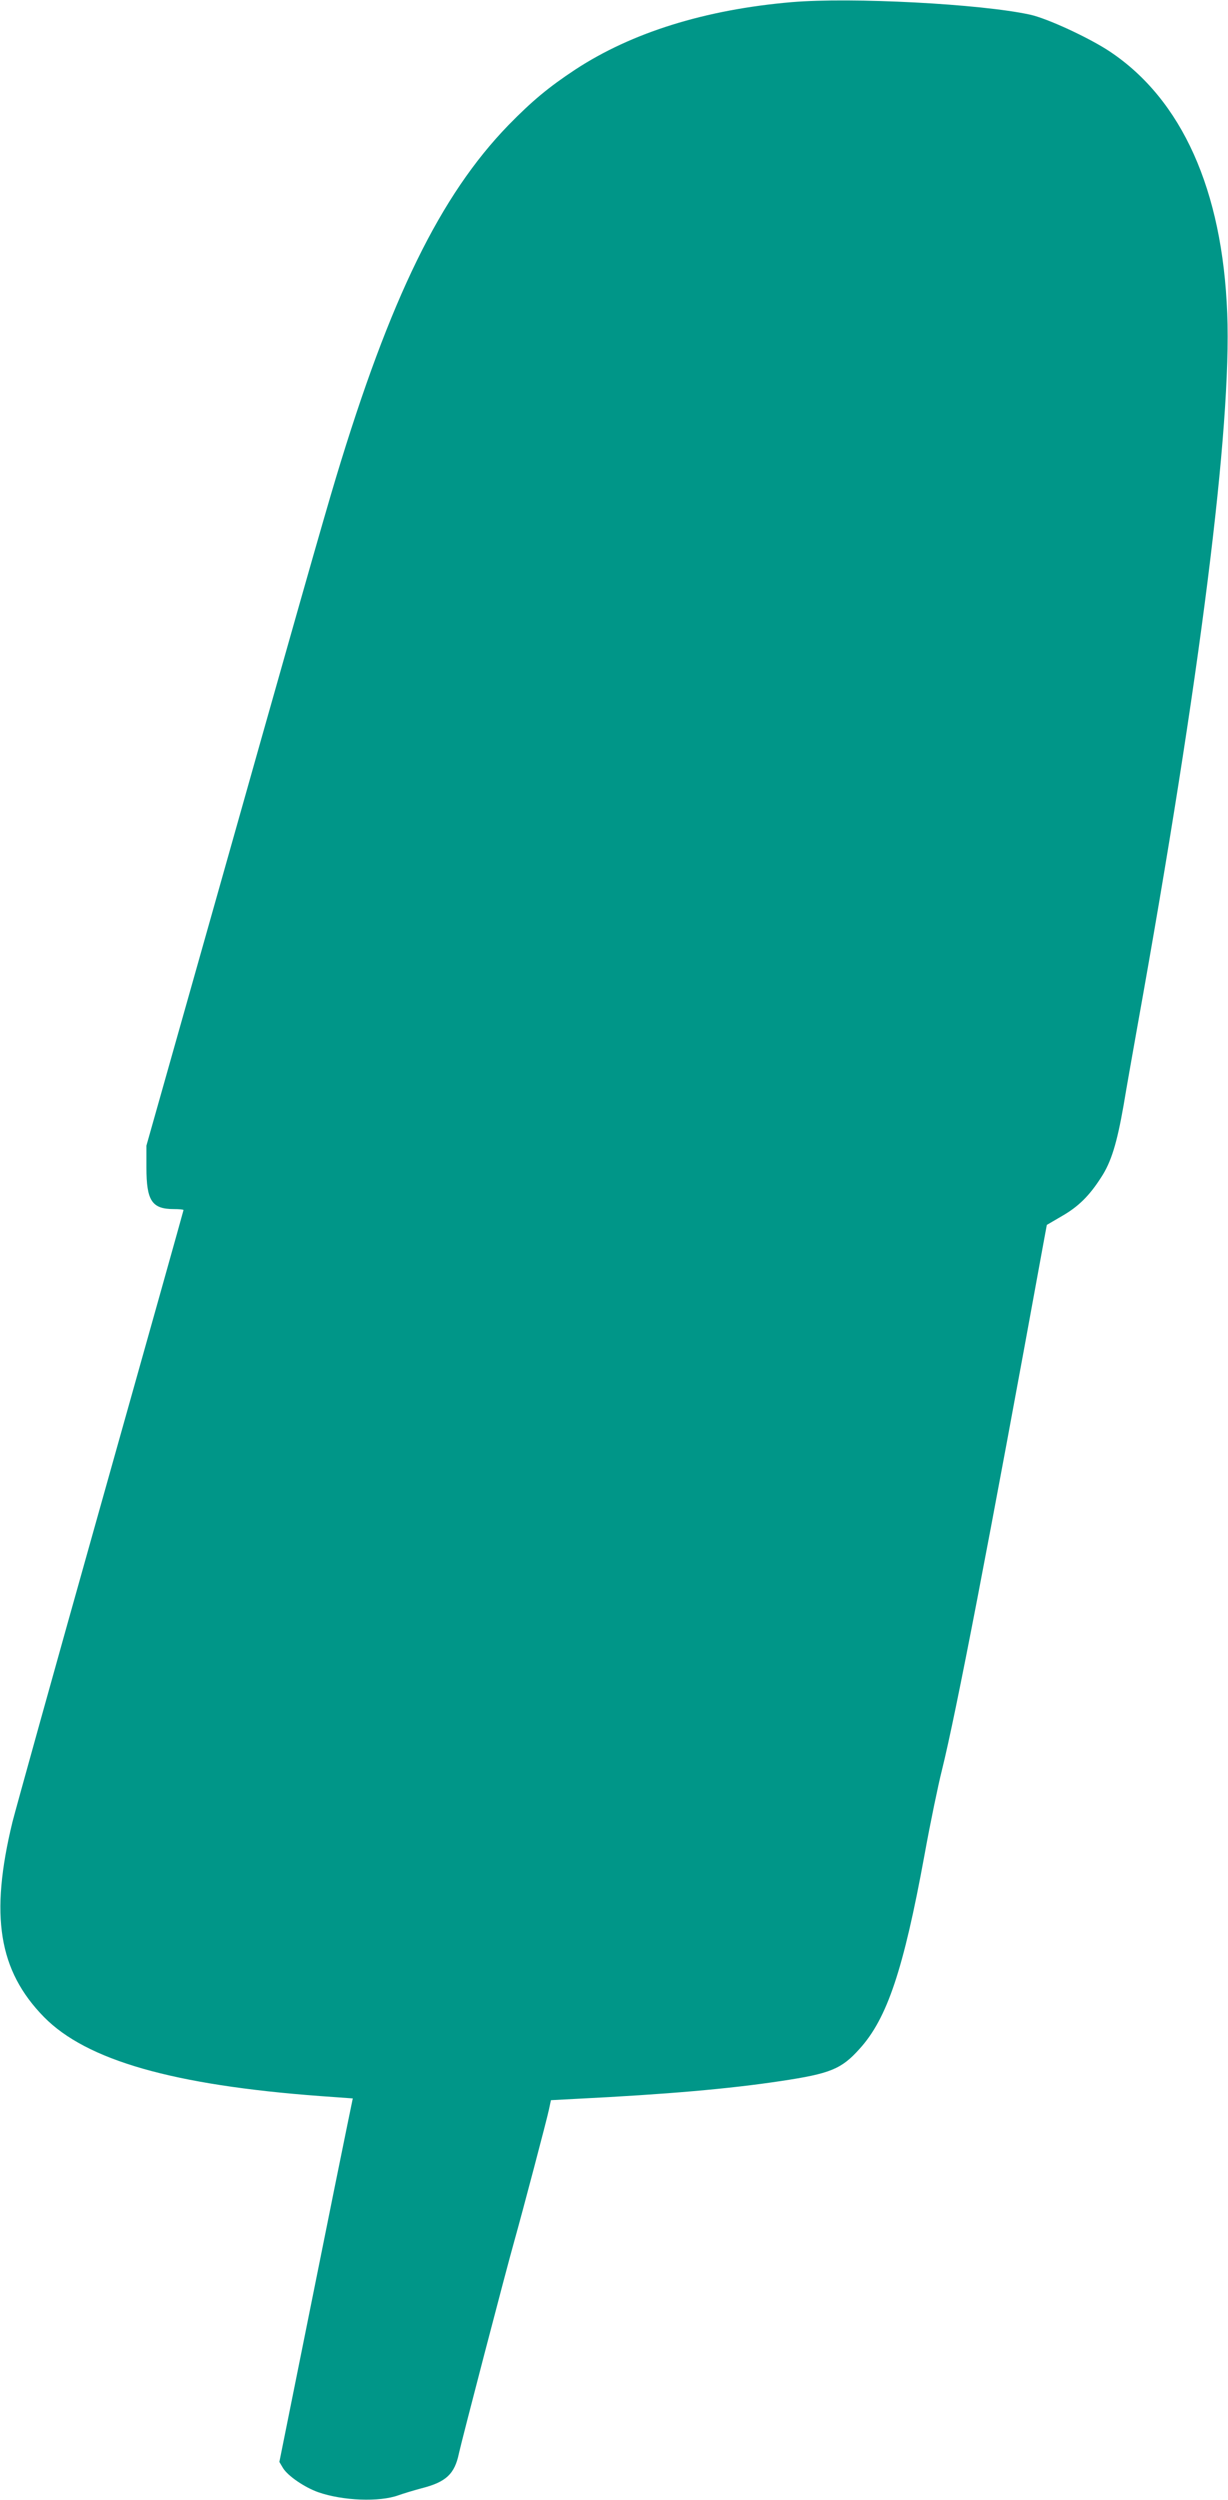
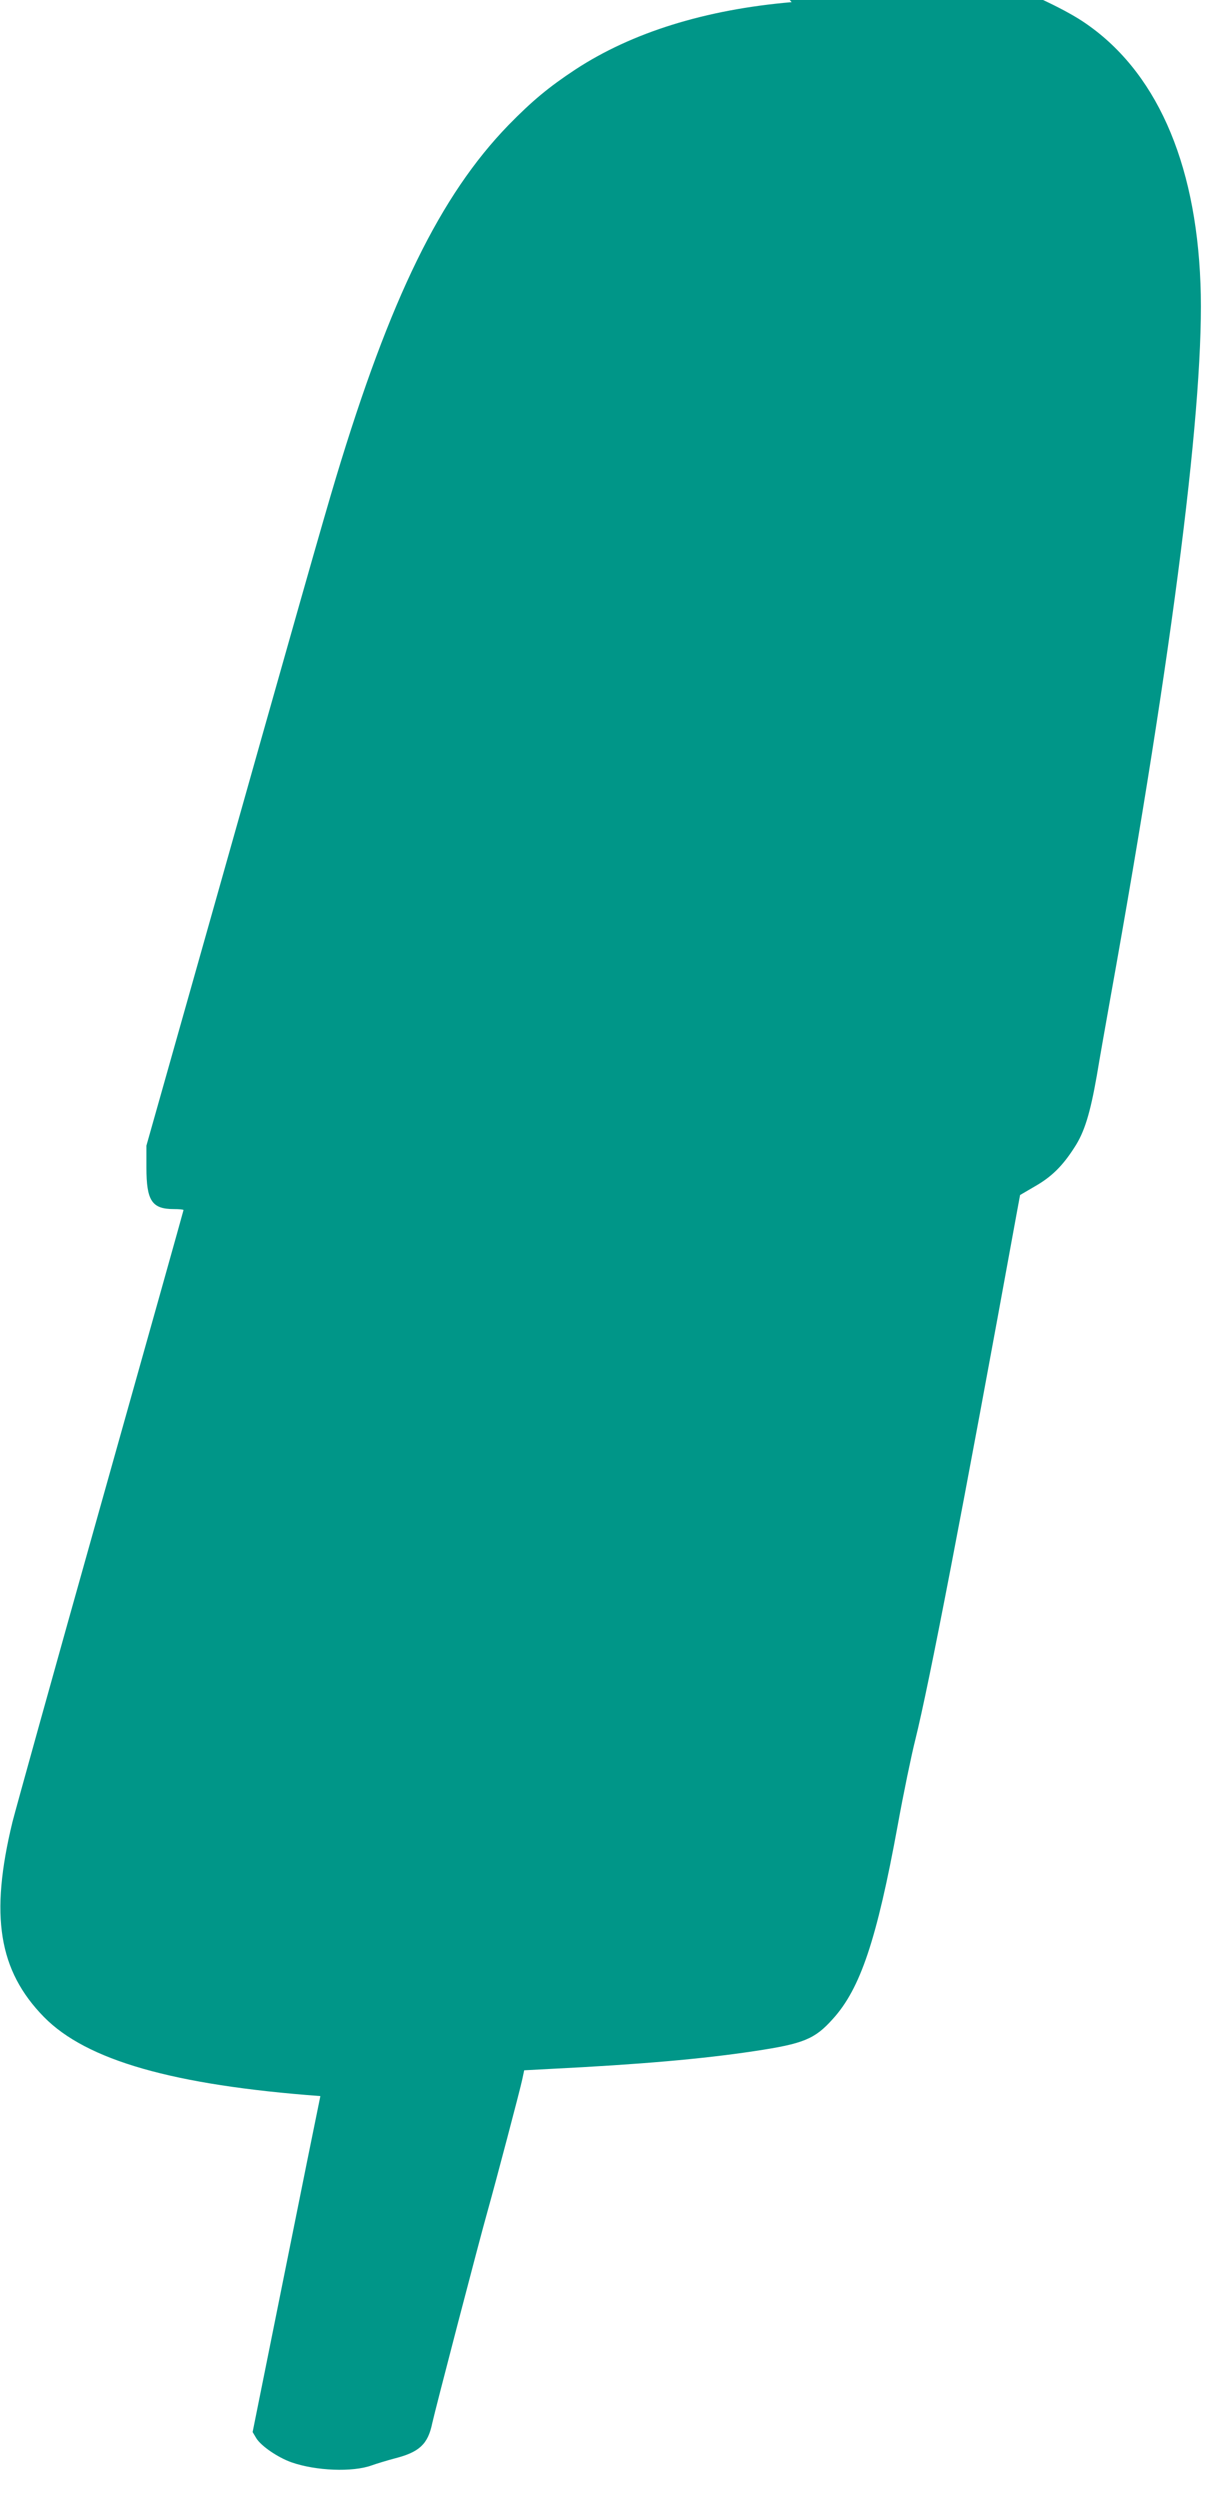
<svg xmlns="http://www.w3.org/2000/svg" version="1.0" width="629pt" height="1280pt" viewBox="0 0 629 1280" preserveAspectRatio="xMidYMid meet">
  <g transform="translate(0,1280) scale(0.1,-0.1)" fill="#009688" stroke="none">
-     <path d="M4055 12789 c-442 -38 -818 -155 -1108 -345 -135 -89 -221 -160 -343 -285 -349 -360 -606 -886 -883 -1804 -64 -212 -202 -697 -677 -2380 l-294 -1040 0 -113 c0 -169 28 -212 140 -212 27 0 50 -2 50 -5 0 -3 -192 -686 -426 -1518 -234 -831 -436 -1558 -450 -1614 -117 -481 -71 -762 161 -999 218 -222 662 -349 1416 -405 l166 -12 -29 -141 c-16 -77 -101 -496 -188 -930 l-159 -790 19 -32 c26 -41 110 -98 180 -123 126 -44 313 -51 410 -16 25 9 78 25 119 36 126 32 170 73 192 180 12 57 242 940 284 1088 41 146 167 623 177 672 l10 47 132 7 c461 23 781 51 1046 91 253 38 310 61 403 165 141 155 225 406 332 990 30 166 71 363 90 438 72 290 240 1162 520 2698 l17 92 77 45 c84 48 141 104 201 198 52 79 81 175 115 368 14 85 46 265 70 400 323 1795 484 3075 461 3655 -24 632 -232 1095 -601 1341 -105 70 -321 170 -409 189 -251 55 -915 90 -1221 64z" />
+     <path d="M4055 12789 c-442 -38 -818 -155 -1108 -345 -135 -89 -221 -160 -343 -285 -349 -360 -606 -886 -883 -1804 -64 -212 -202 -697 -677 -2380 l-294 -1040 0 -113 c0 -169 28 -212 140 -212 27 0 50 -2 50 -5 0 -3 -192 -686 -426 -1518 -234 -831 -436 -1558 -450 -1614 -117 -481 -71 -762 161 -999 218 -222 662 -349 1416 -405 c-16 -77 -101 -496 -188 -930 l-159 -790 19 -32 c26 -41 110 -98 180 -123 126 -44 313 -51 410 -16 25 9 78 25 119 36 126 32 170 73 192 180 12 57 242 940 284 1088 41 146 167 623 177 672 l10 47 132 7 c461 23 781 51 1046 91 253 38 310 61 403 165 141 155 225 406 332 990 30 166 71 363 90 438 72 290 240 1162 520 2698 l17 92 77 45 c84 48 141 104 201 198 52 79 81 175 115 368 14 85 46 265 70 400 323 1795 484 3075 461 3655 -24 632 -232 1095 -601 1341 -105 70 -321 170 -409 189 -251 55 -915 90 -1221 64z" />
  </g>
</svg>